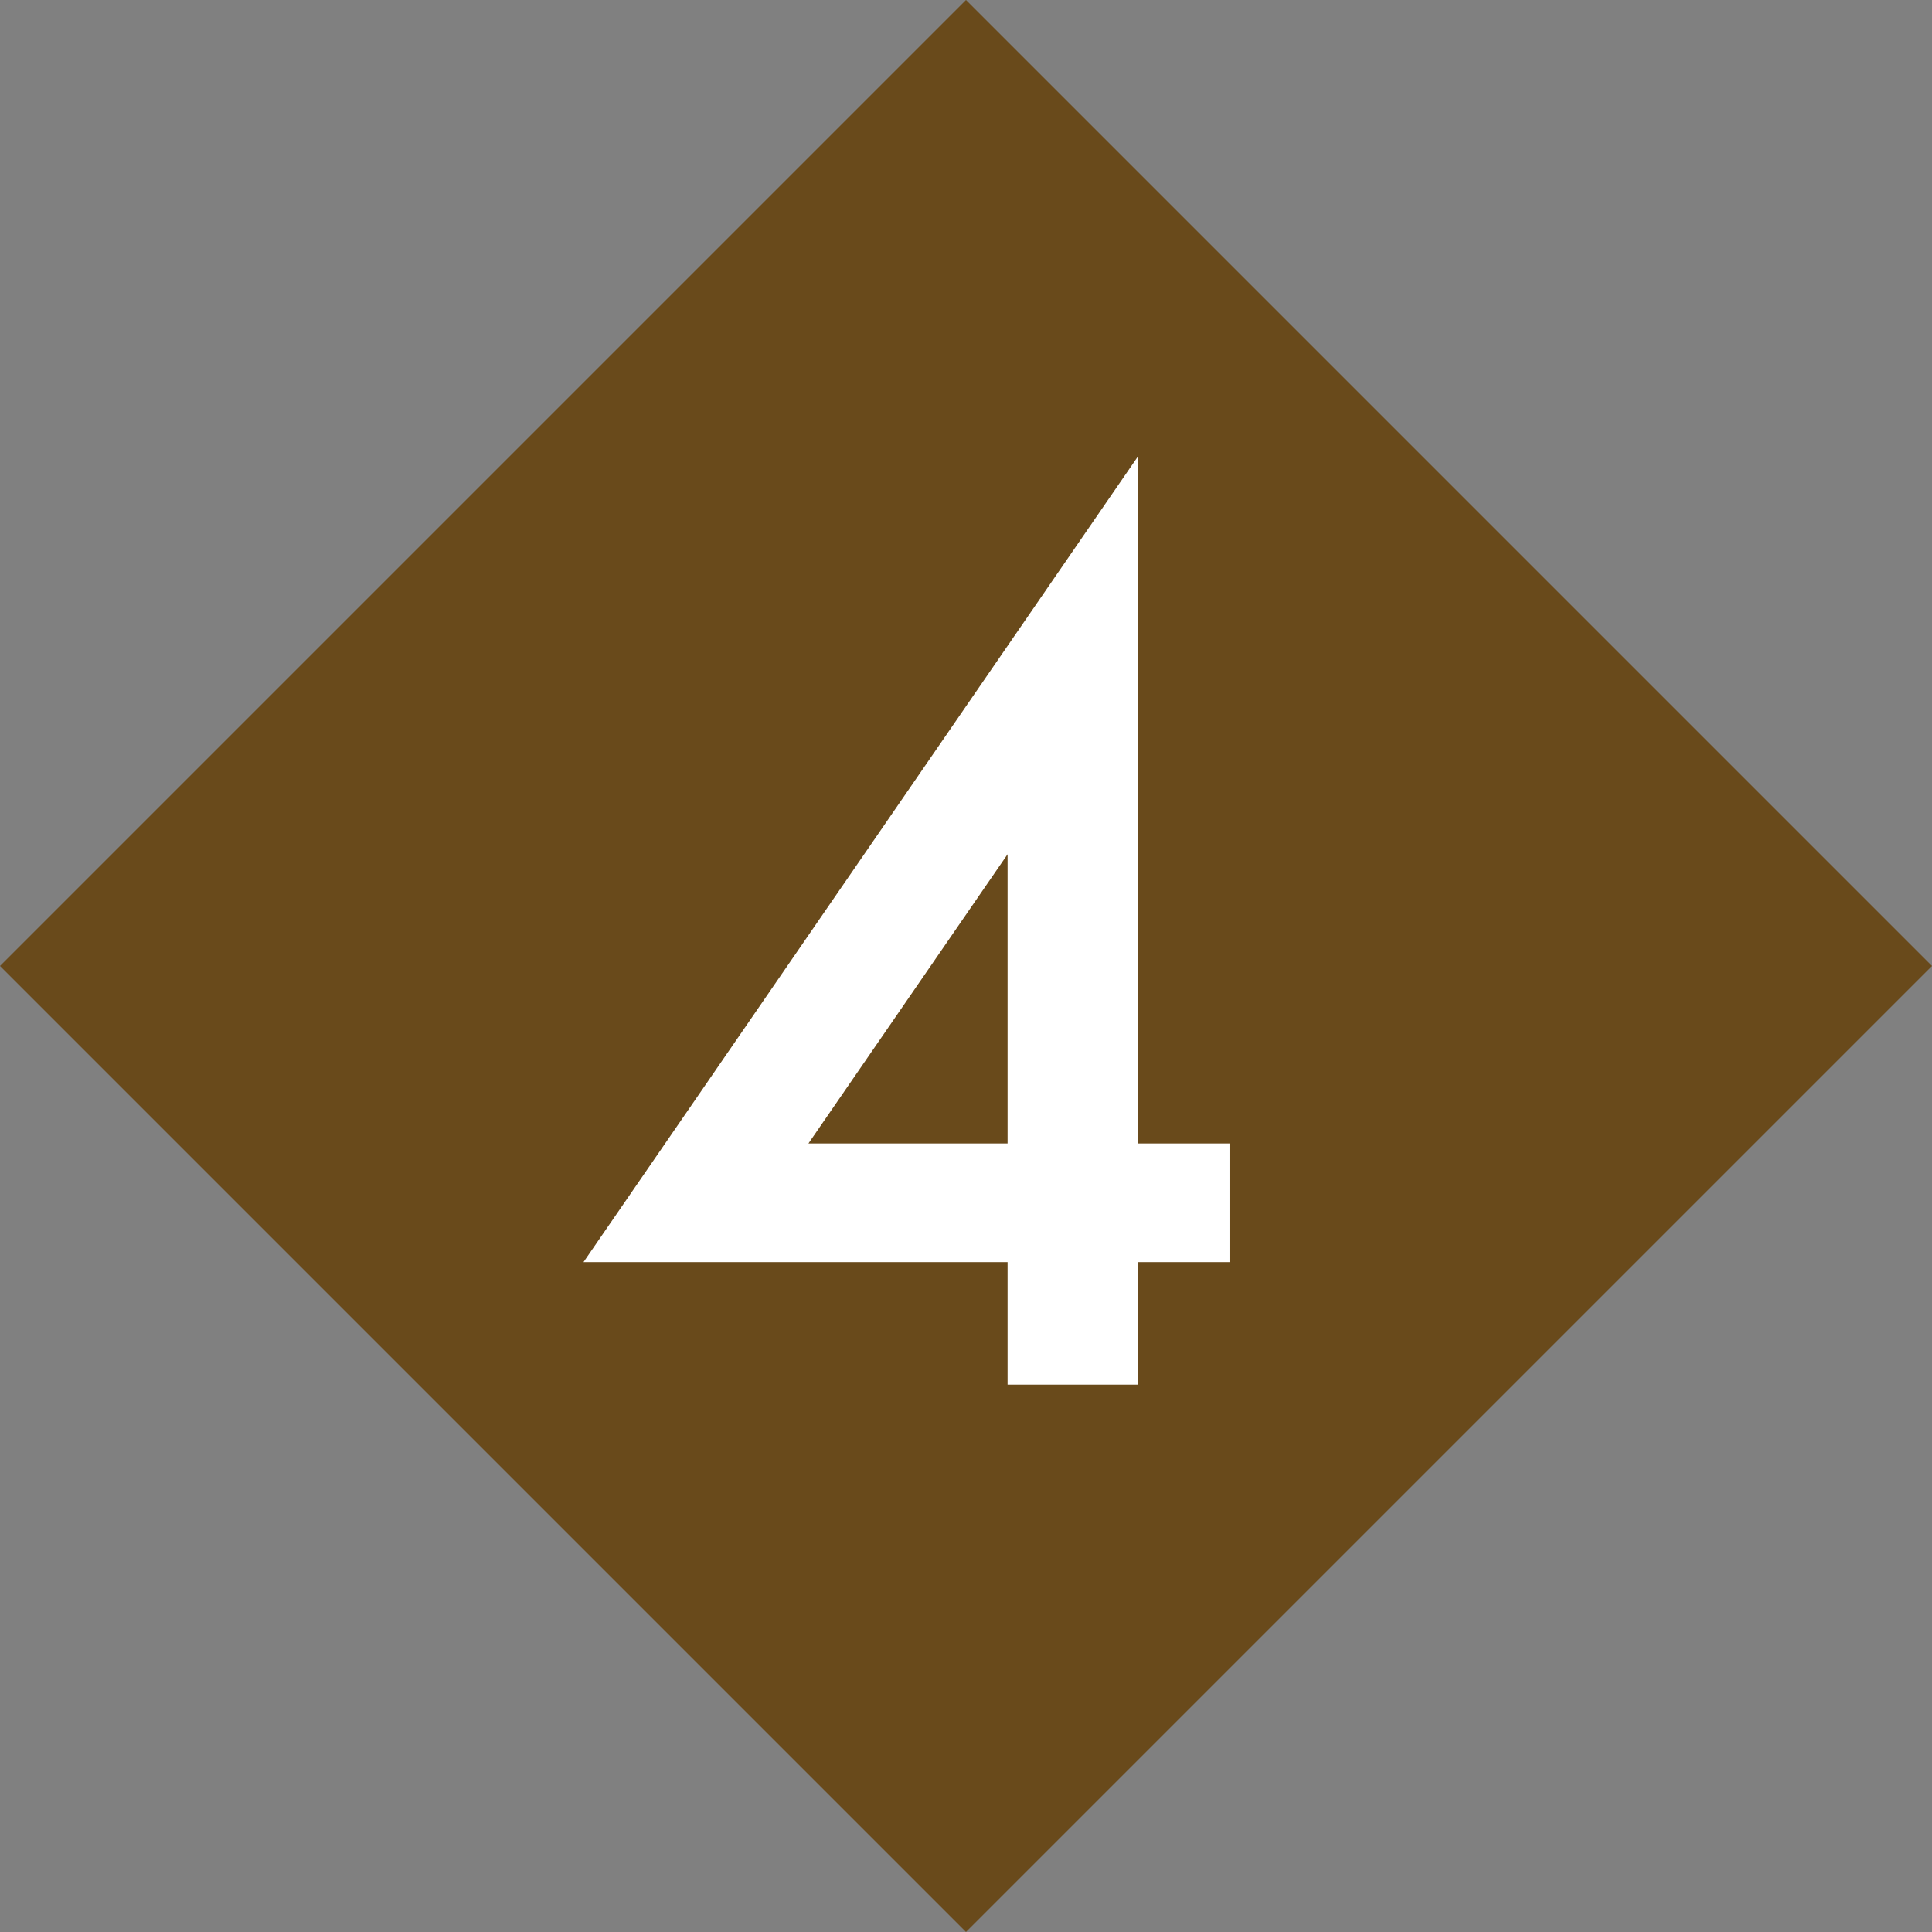
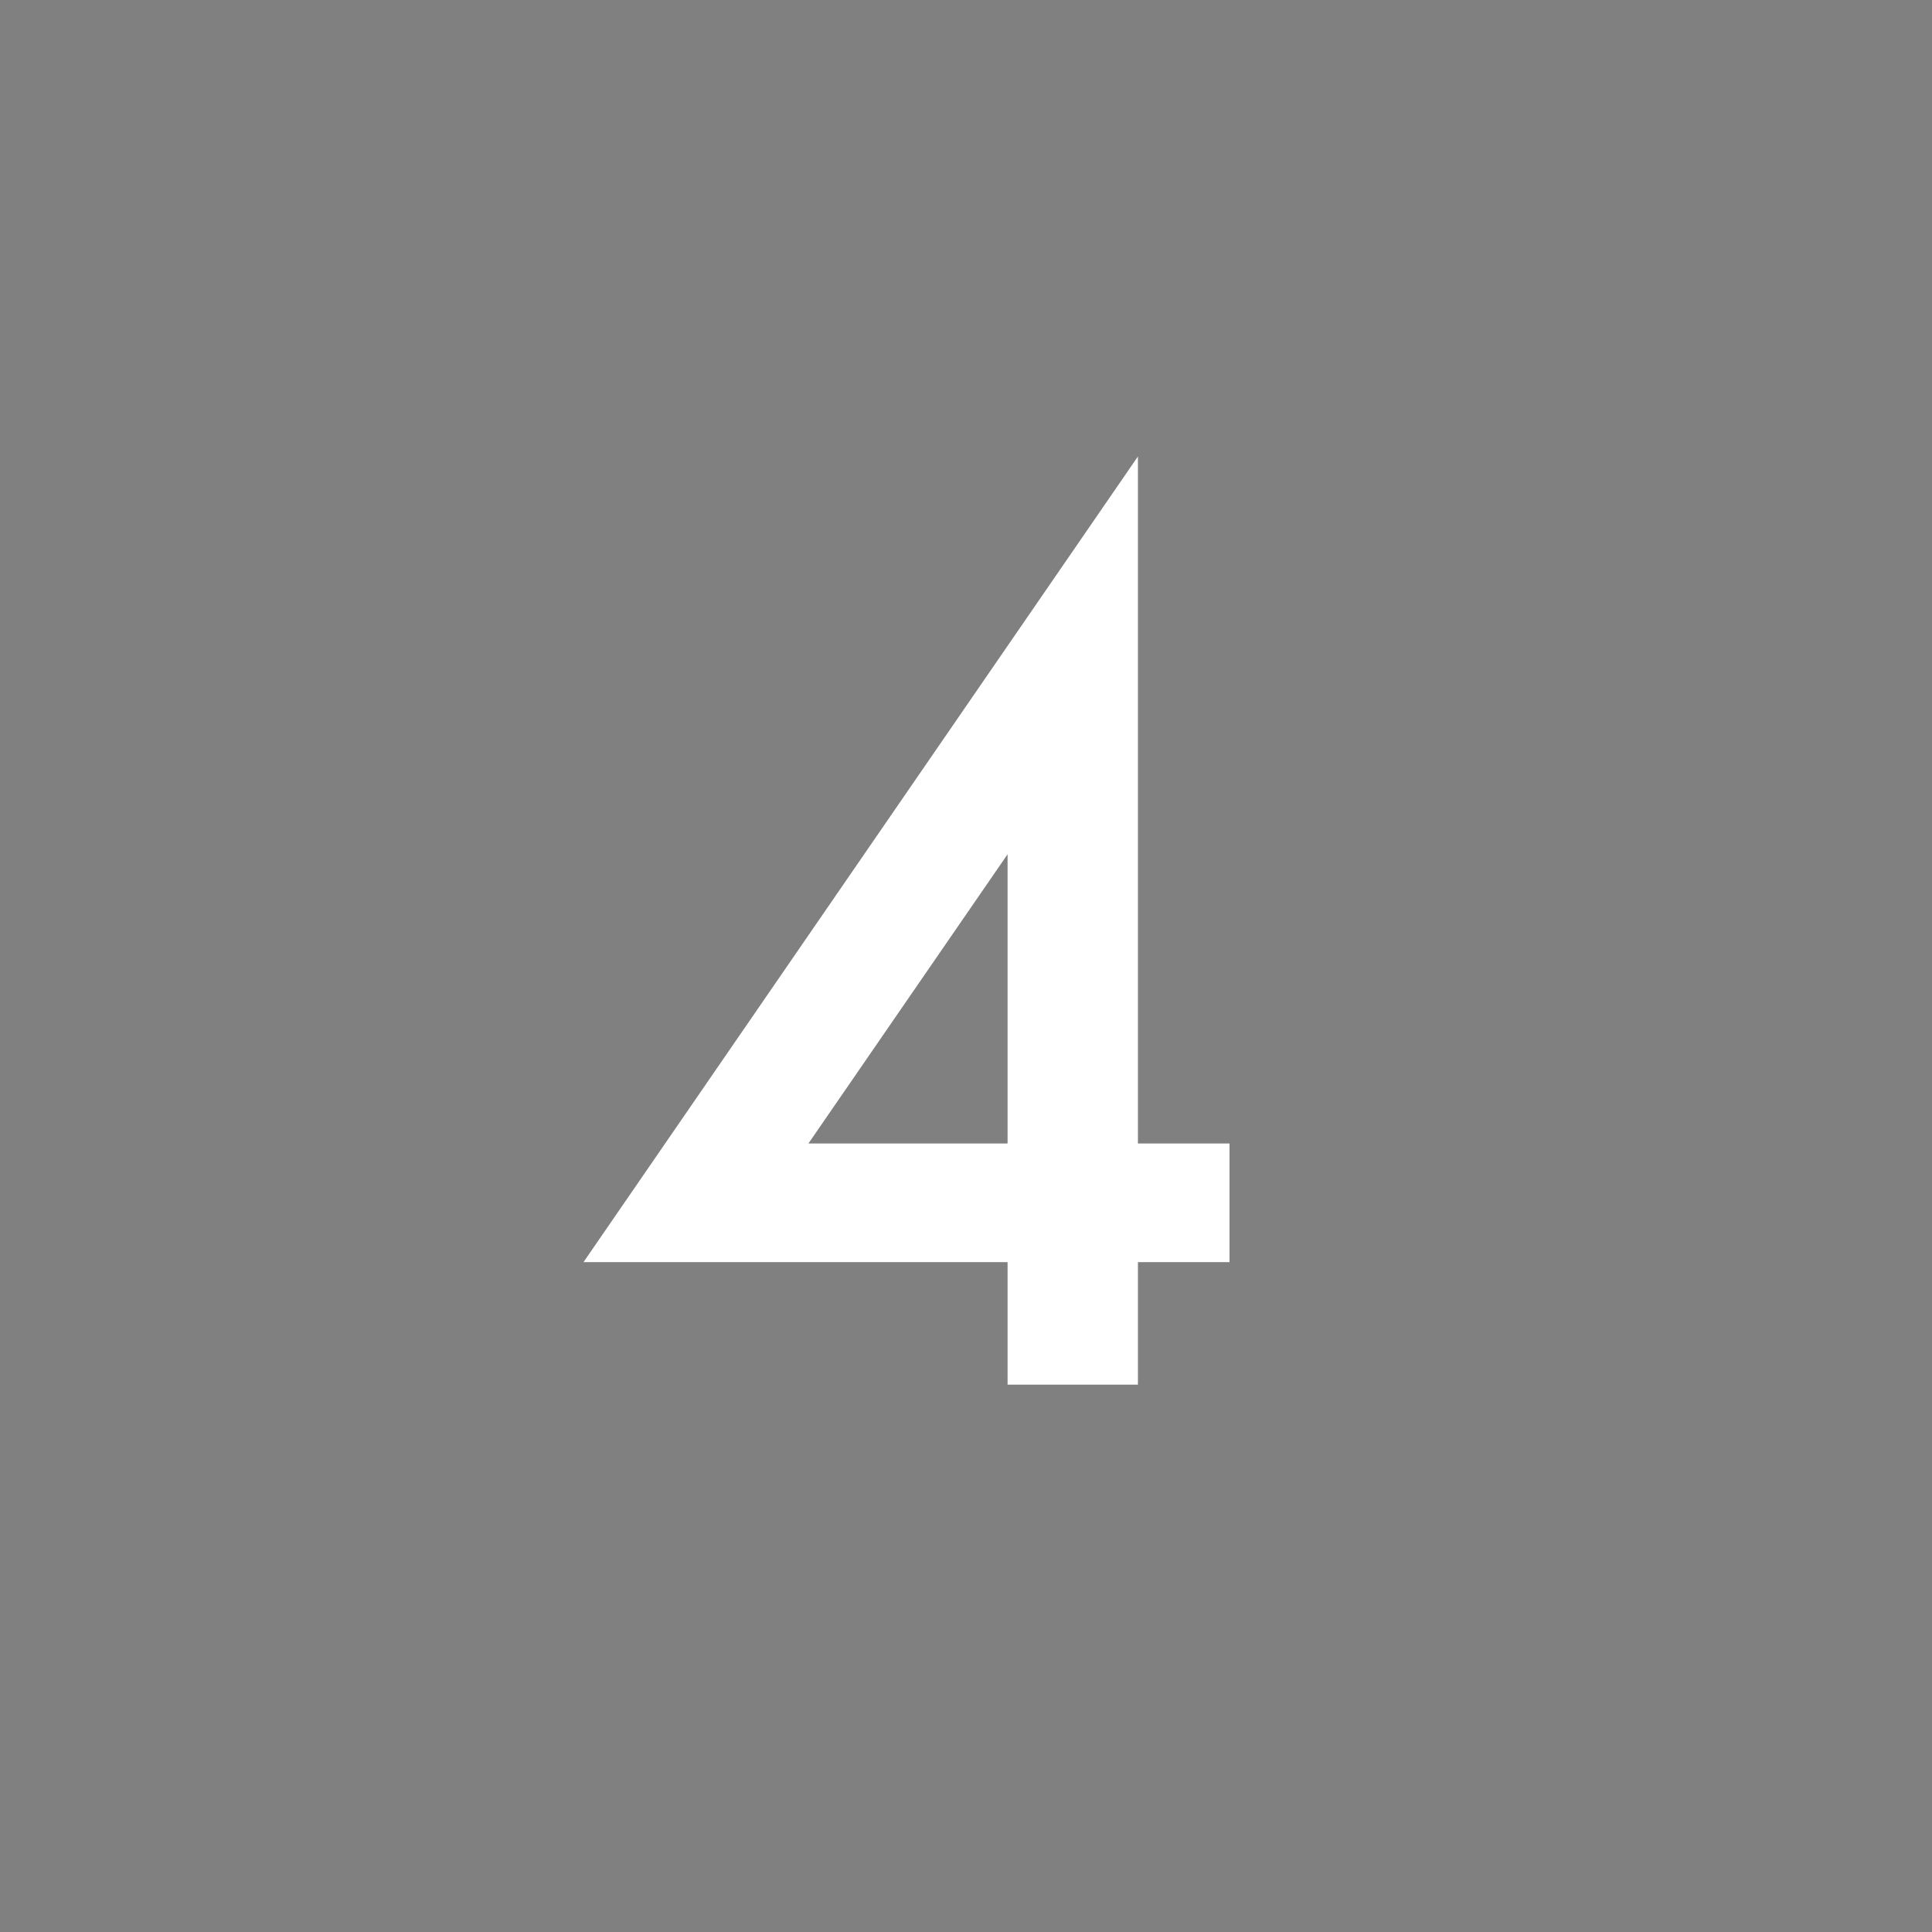
<svg xmlns="http://www.w3.org/2000/svg" width="43.841" height="43.841" viewBox="0 0 43.841 43.841">
  <rect x="0" y="0" width="43.841" height="43.841" fill="#808080" stroke="none" />
  <g id="テキスト19" transform="translate(-140 -7753.999)">
-     <path id="パス_5468" data-name="パス 5468" d="M0,0H31V31H0Z" transform="translate(140 7775.919) rotate(-45)" fill="#694a1b" />
    <path id="パス_5469" data-name="パス 5469" d="M12.822-5.472H14.9V-2.78H12.822V0H9.864V-2.78H.241L12.822-21.062Zm-2.958,0v-6.563L5.345-5.472Z" transform="translate(153 7785.419)" fill="#fff" />
  </g>
</svg>